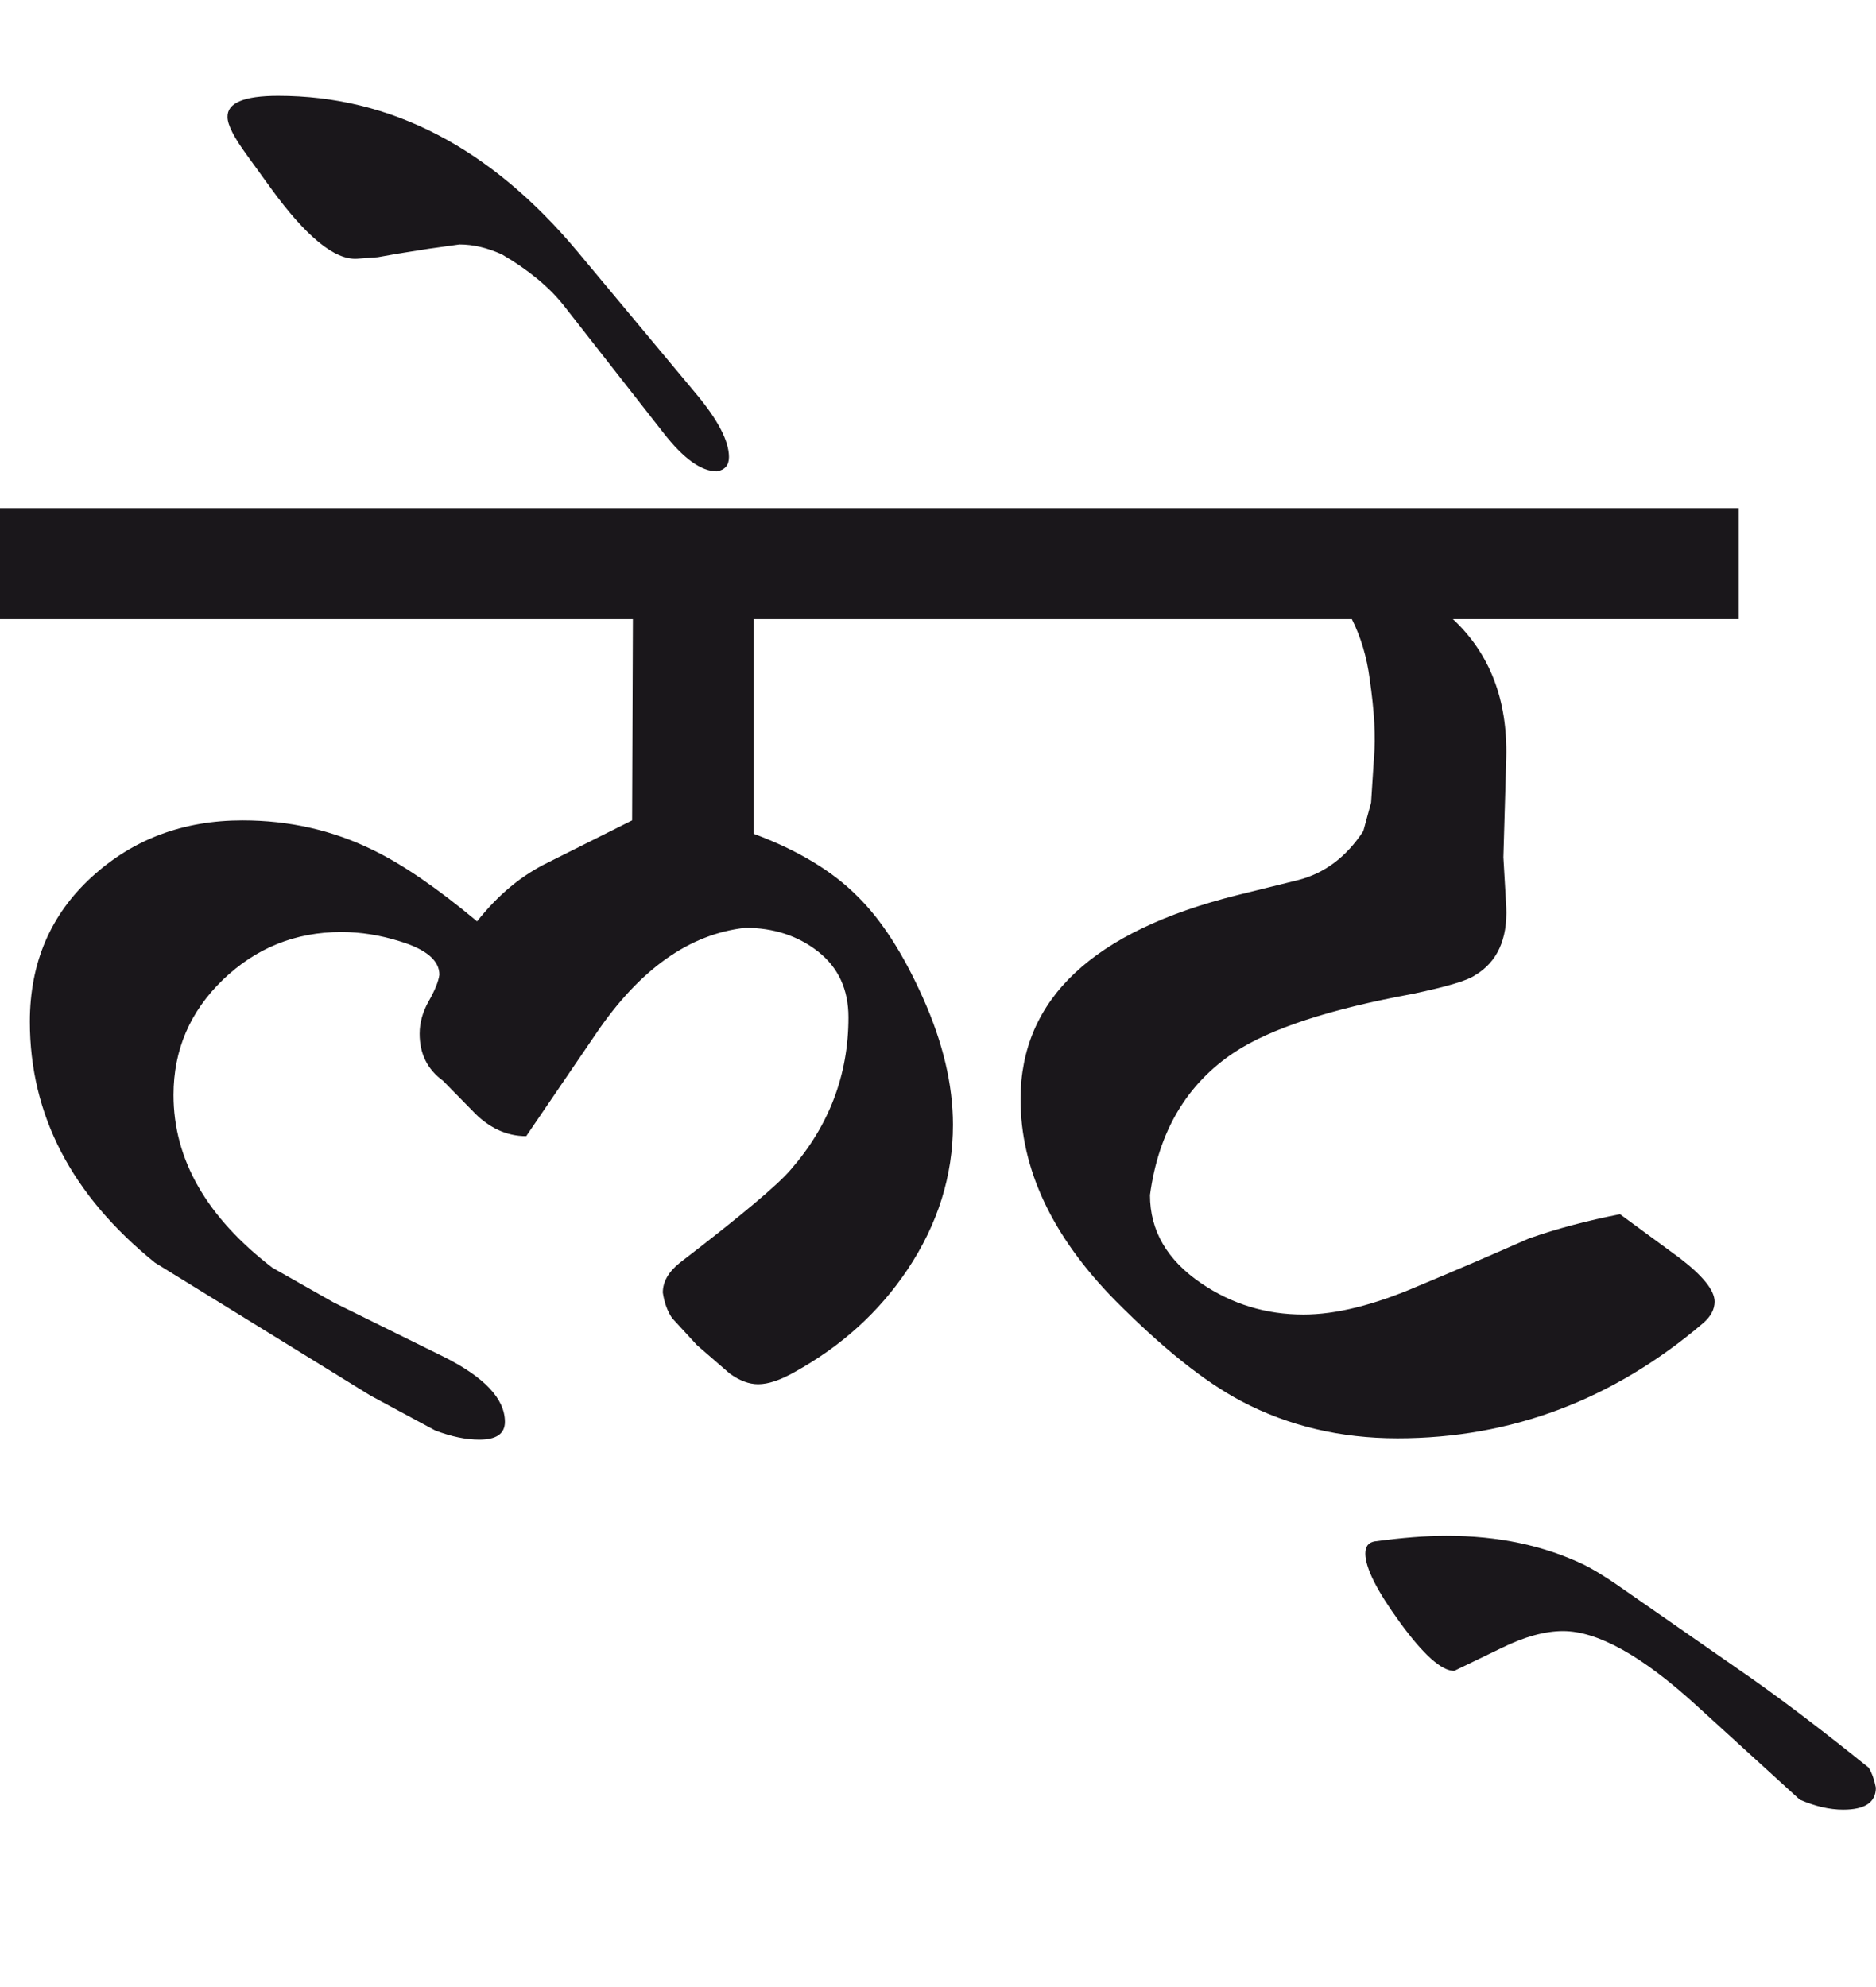
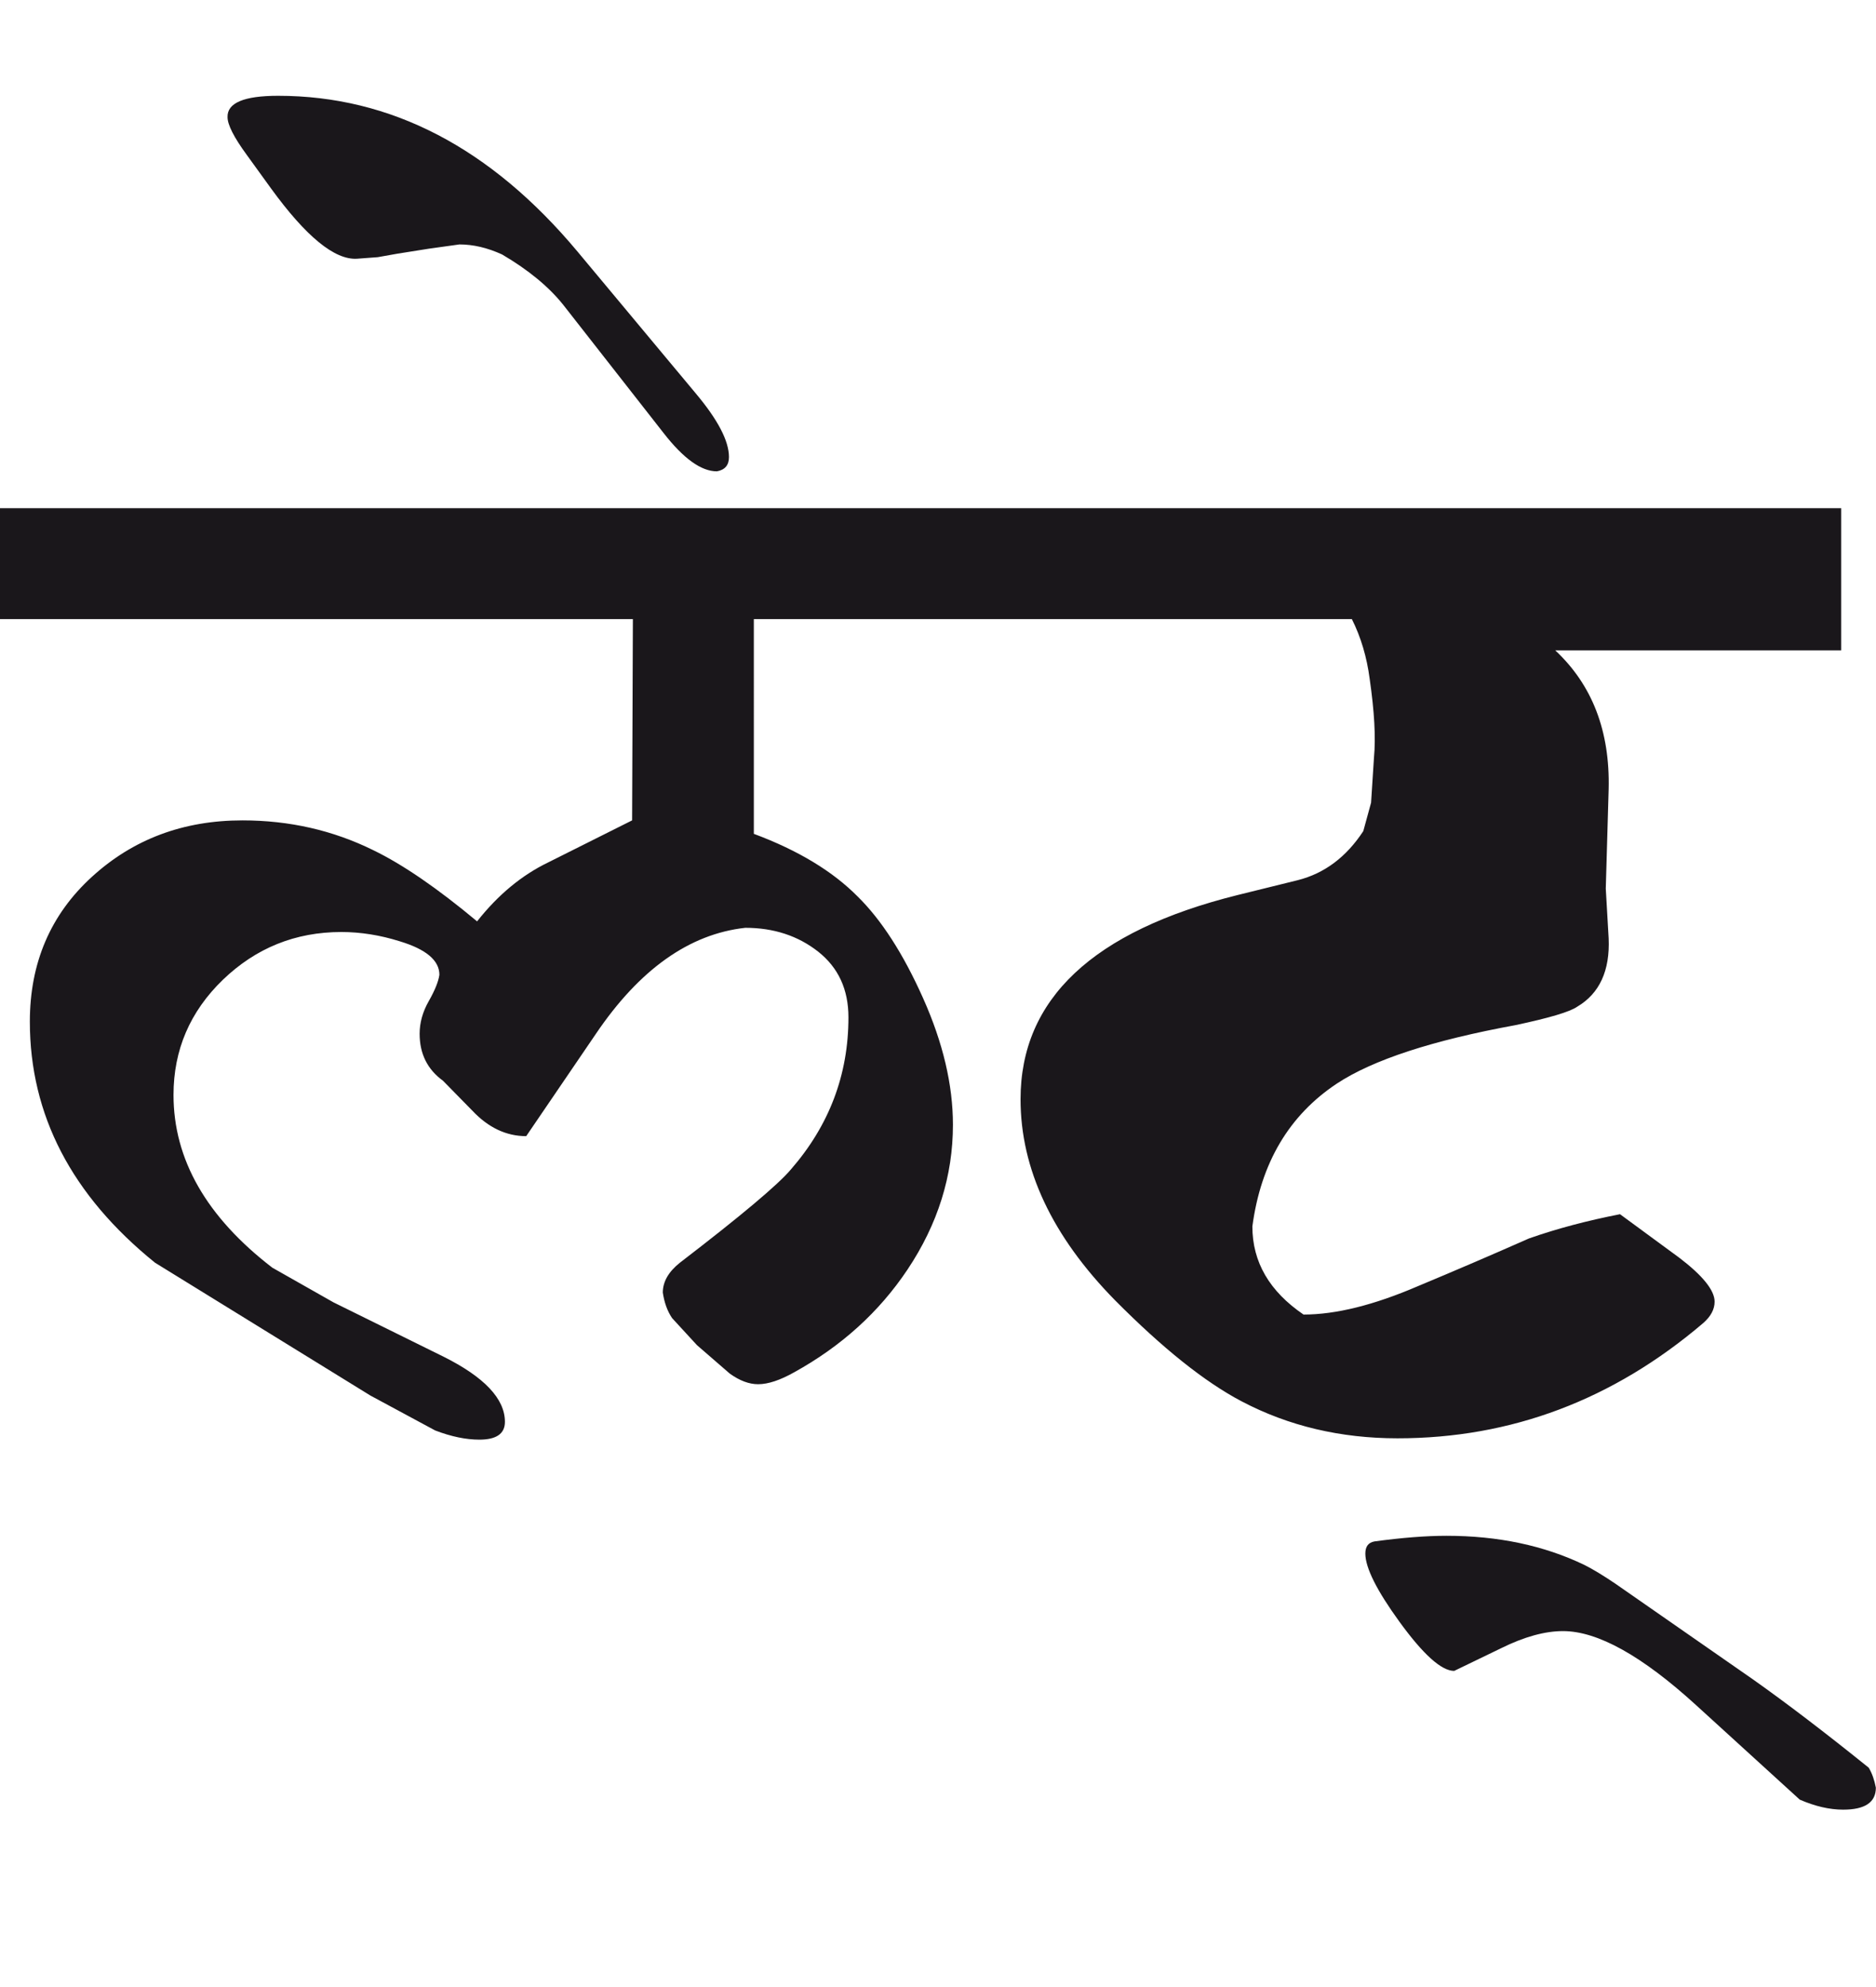
<svg xmlns="http://www.w3.org/2000/svg" version="1.1" id="Ebene_1" x="0px" y="0px" width="26.77px" height="28.35px" viewBox="0 0 26.77 28.35" enable-background="new 0 0 26.77 28.35" xml:space="preserve">
-   <path fill="#1A171B" d="M25.014,23.965l-1.968-1.369c-0.171-0.115-0.315-0.203-0.437-0.264c-0.575-0.277-1.23-0.416-1.969-0.416  c-0.291,0-0.632,0.027-1.025,0.08c-0.089,0.016-0.132,0.072-0.132,0.174c0,0.201,0.163,0.527,0.487,0.973  c0.339,0.467,0.599,0.701,0.781,0.701l0.67-0.324c0.332-0.164,0.625-0.244,0.883-0.244c0.493,0,1.126,0.352,1.897,1.055l1.481,1.35  c0.216,0.094,0.423,0.143,0.619,0.143c0.312,0,0.467-0.104,0.467-0.314c-0.021-0.109-0.053-0.203-0.102-0.285  C26.045,24.725,25.495,24.305,25.014,23.965 M24.812,7.252H13.974v1.583h5.317c0.129,0.258,0.213,0.541,0.254,0.853  c0.066,0.459,0.089,0.835,0.061,1.127l-0.041,0.639l-0.111,0.406c-0.243,0.371-0.555,0.604-0.934,0.7l-0.862,0.213  c-2.063,0.514-3.095,1.484-3.095,2.913c0,0.994,0.448,1.953,1.35,2.871c0.677,0.682,1.278,1.164,1.806,1.441  c0.67,0.352,1.411,0.527,2.223,0.527c1.623,0,3.078-0.549,4.363-1.645c0.107-0.094,0.162-0.195,0.162-0.305  c0-0.162-0.17-0.373-0.507-0.629l-0.843-0.619c-0.459,0.09-0.893,0.203-1.299,0.346c-0.52,0.23-1.048,0.457-1.583,0.68  c-0.629,0.271-1.173,0.406-1.634,0.406c-0.535,0-1.022-0.148-1.461-0.447c-0.487-0.332-0.73-0.75-0.73-1.258  c0.121-0.906,0.524-1.586,1.207-2.039c0.514-0.338,1.362-0.616,2.547-0.833c0.479-0.102,0.774-0.188,0.883-0.264  c0.317-0.188,0.467-0.514,0.447-0.974l-0.041-0.711l0.041-1.42c0.02-0.825-0.233-1.485-0.762-1.979h4.08V7.252z M8.24,3.589  C7.002,2.108,5.578,1.367,3.968,1.367c-0.487,0-0.728,0.102-0.721,0.305c0,0.108,0.091,0.288,0.274,0.538l0.345,0.477  c0.501,0.69,0.91,1.025,1.229,1.005L5.39,3.67L5.672,3.62l0.447-0.071l0.437-0.061c0.196,0,0.398,0.047,0.608,0.143  c0.38,0.223,0.67,0.464,0.874,0.72l1.43,1.827c0.284,0.365,0.537,0.548,0.762,0.548c0.115-0.021,0.172-0.088,0.172-0.204  c0-0.229-0.158-0.533-0.477-0.912L8.24,3.589z M13.974,7.252H0v1.583h9.031l-0.011,2.872l-1.196,0.599  c-0.379,0.183-0.717,0.463-1.016,0.842c-0.567-0.473-1.061-0.812-1.48-1.015c-0.575-0.284-1.198-0.426-1.868-0.426  c-0.846,0-1.562,0.269-2.15,0.807c-0.589,0.538-0.884,1.227-0.884,2.065c0,1.333,0.597,2.479,1.786,3.44l3.074,1.896l0.924,0.498  c0.23,0.088,0.44,0.131,0.63,0.131c0.243,0,0.365-0.084,0.365-0.254c0-0.33-0.295-0.641-0.884-0.934l-1.562-0.771L3.886,18.09  c-0.94-0.723-1.41-1.545-1.41-2.465c0-0.642,0.235-1.19,0.705-1.644c0.471-0.453,1.034-0.681,1.69-0.681  c0.277,0,0.555,0.045,0.832,0.132c0.378,0.114,0.567,0.274,0.567,0.478c-0.013,0.095-0.063,0.22-0.151,0.375  c-0.089,0.156-0.131,0.312-0.131,0.467c0,0.284,0.11,0.508,0.333,0.67l0.418,0.426c0.229,0.244,0.486,0.365,0.77,0.365l0.995-1.461  c0.622-0.919,1.333-1.424,2.131-1.512c0.406,0,0.752,0.114,1.04,0.34c0.288,0.228,0.432,0.539,0.432,0.938  c0,0.818-0.274,1.542-0.822,2.171c-0.183,0.217-0.71,0.66-1.583,1.33c-0.162,0.129-0.244,0.271-0.244,0.426  c0.021,0.141,0.064,0.264,0.133,0.365l0.354,0.385l0.468,0.406c0.142,0.102,0.276,0.152,0.405,0.152  c0.143,0,0.314-0.057,0.518-0.172c0.67-0.371,1.208-0.857,1.613-1.463c0.433-0.648,0.649-1.338,0.649-2.068  c0-0.568-0.142-1.171-0.426-1.806c-0.284-0.637-0.597-1.12-0.934-1.451c-0.353-0.357-0.845-0.657-1.481-0.894V8.835h3.217V7.252z" />
-   <rect y="1.367" fill="none" width="26.77" height="24.456" />
+   <path fill="#1A171B" d="M25.014,23.965l-1.968-1.369c-0.171-0.115-0.315-0.203-0.437-0.264c-0.575-0.277-1.23-0.416-1.969-0.416  c-0.291,0-0.632,0.027-1.025,0.08c-0.089,0.016-0.132,0.072-0.132,0.174c0,0.201,0.163,0.527,0.487,0.973  c0.339,0.467,0.599,0.701,0.781,0.701l0.67-0.324c0.332-0.164,0.625-0.244,0.883-0.244c0.493,0,1.126,0.352,1.897,1.055l1.481,1.35  c0.216,0.094,0.423,0.143,0.619,0.143c0.312,0,0.467-0.104,0.467-0.314c-0.021-0.109-0.053-0.203-0.102-0.285  C26.045,24.725,25.495,24.305,25.014,23.965 M24.812,7.252H13.974v1.583h5.317c0.129,0.258,0.213,0.541,0.254,0.853  c0.066,0.459,0.089,0.835,0.061,1.127l-0.041,0.639l-0.111,0.406c-0.243,0.371-0.555,0.604-0.934,0.7l-0.862,0.213  c-2.063,0.514-3.095,1.484-3.095,2.913c0,0.994,0.448,1.953,1.35,2.871c0.677,0.682,1.278,1.164,1.806,1.441  c0.67,0.352,1.411,0.527,2.223,0.527c1.623,0,3.078-0.549,4.363-1.645c0.107-0.094,0.162-0.195,0.162-0.305  c0-0.162-0.17-0.373-0.507-0.629l-0.843-0.619c-0.459,0.09-0.893,0.203-1.299,0.346c-0.52,0.23-1.048,0.457-1.583,0.68  c-0.629,0.271-1.173,0.406-1.634,0.406c-0.487-0.332-0.73-0.75-0.73-1.258  c0.121-0.906,0.524-1.586,1.207-2.039c0.514-0.338,1.362-0.616,2.547-0.833c0.479-0.102,0.774-0.188,0.883-0.264  c0.317-0.188,0.467-0.514,0.447-0.974l-0.041-0.711l0.041-1.42c0.02-0.825-0.233-1.485-0.762-1.979h4.08V7.252z M8.24,3.589  C7.002,2.108,5.578,1.367,3.968,1.367c-0.487,0-0.728,0.102-0.721,0.305c0,0.108,0.091,0.288,0.274,0.538l0.345,0.477  c0.501,0.69,0.91,1.025,1.229,1.005L5.39,3.67L5.672,3.62l0.447-0.071l0.437-0.061c0.196,0,0.398,0.047,0.608,0.143  c0.38,0.223,0.67,0.464,0.874,0.72l1.43,1.827c0.284,0.365,0.537,0.548,0.762,0.548c0.115-0.021,0.172-0.088,0.172-0.204  c0-0.229-0.158-0.533-0.477-0.912L8.24,3.589z M13.974,7.252H0v1.583h9.031l-0.011,2.872l-1.196,0.599  c-0.379,0.183-0.717,0.463-1.016,0.842c-0.567-0.473-1.061-0.812-1.48-1.015c-0.575-0.284-1.198-0.426-1.868-0.426  c-0.846,0-1.562,0.269-2.15,0.807c-0.589,0.538-0.884,1.227-0.884,2.065c0,1.333,0.597,2.479,1.786,3.44l3.074,1.896l0.924,0.498  c0.23,0.088,0.44,0.131,0.63,0.131c0.243,0,0.365-0.084,0.365-0.254c0-0.33-0.295-0.641-0.884-0.934l-1.562-0.771L3.886,18.09  c-0.94-0.723-1.41-1.545-1.41-2.465c0-0.642,0.235-1.19,0.705-1.644c0.471-0.453,1.034-0.681,1.69-0.681  c0.277,0,0.555,0.045,0.832,0.132c0.378,0.114,0.567,0.274,0.567,0.478c-0.013,0.095-0.063,0.22-0.151,0.375  c-0.089,0.156-0.131,0.312-0.131,0.467c0,0.284,0.11,0.508,0.333,0.67l0.418,0.426c0.229,0.244,0.486,0.365,0.77,0.365l0.995-1.461  c0.622-0.919,1.333-1.424,2.131-1.512c0.406,0,0.752,0.114,1.04,0.34c0.288,0.228,0.432,0.539,0.432,0.938  c0,0.818-0.274,1.542-0.822,2.171c-0.183,0.217-0.71,0.66-1.583,1.33c-0.162,0.129-0.244,0.271-0.244,0.426  c0.021,0.141,0.064,0.264,0.133,0.365l0.354,0.385l0.468,0.406c0.142,0.102,0.276,0.152,0.405,0.152  c0.143,0,0.314-0.057,0.518-0.172c0.67-0.371,1.208-0.857,1.613-1.463c0.433-0.648,0.649-1.338,0.649-2.068  c0-0.568-0.142-1.171-0.426-1.806c-0.284-0.637-0.597-1.12-0.934-1.451c-0.353-0.357-0.845-0.657-1.481-0.894V8.835h3.217V7.252z" />
</svg>